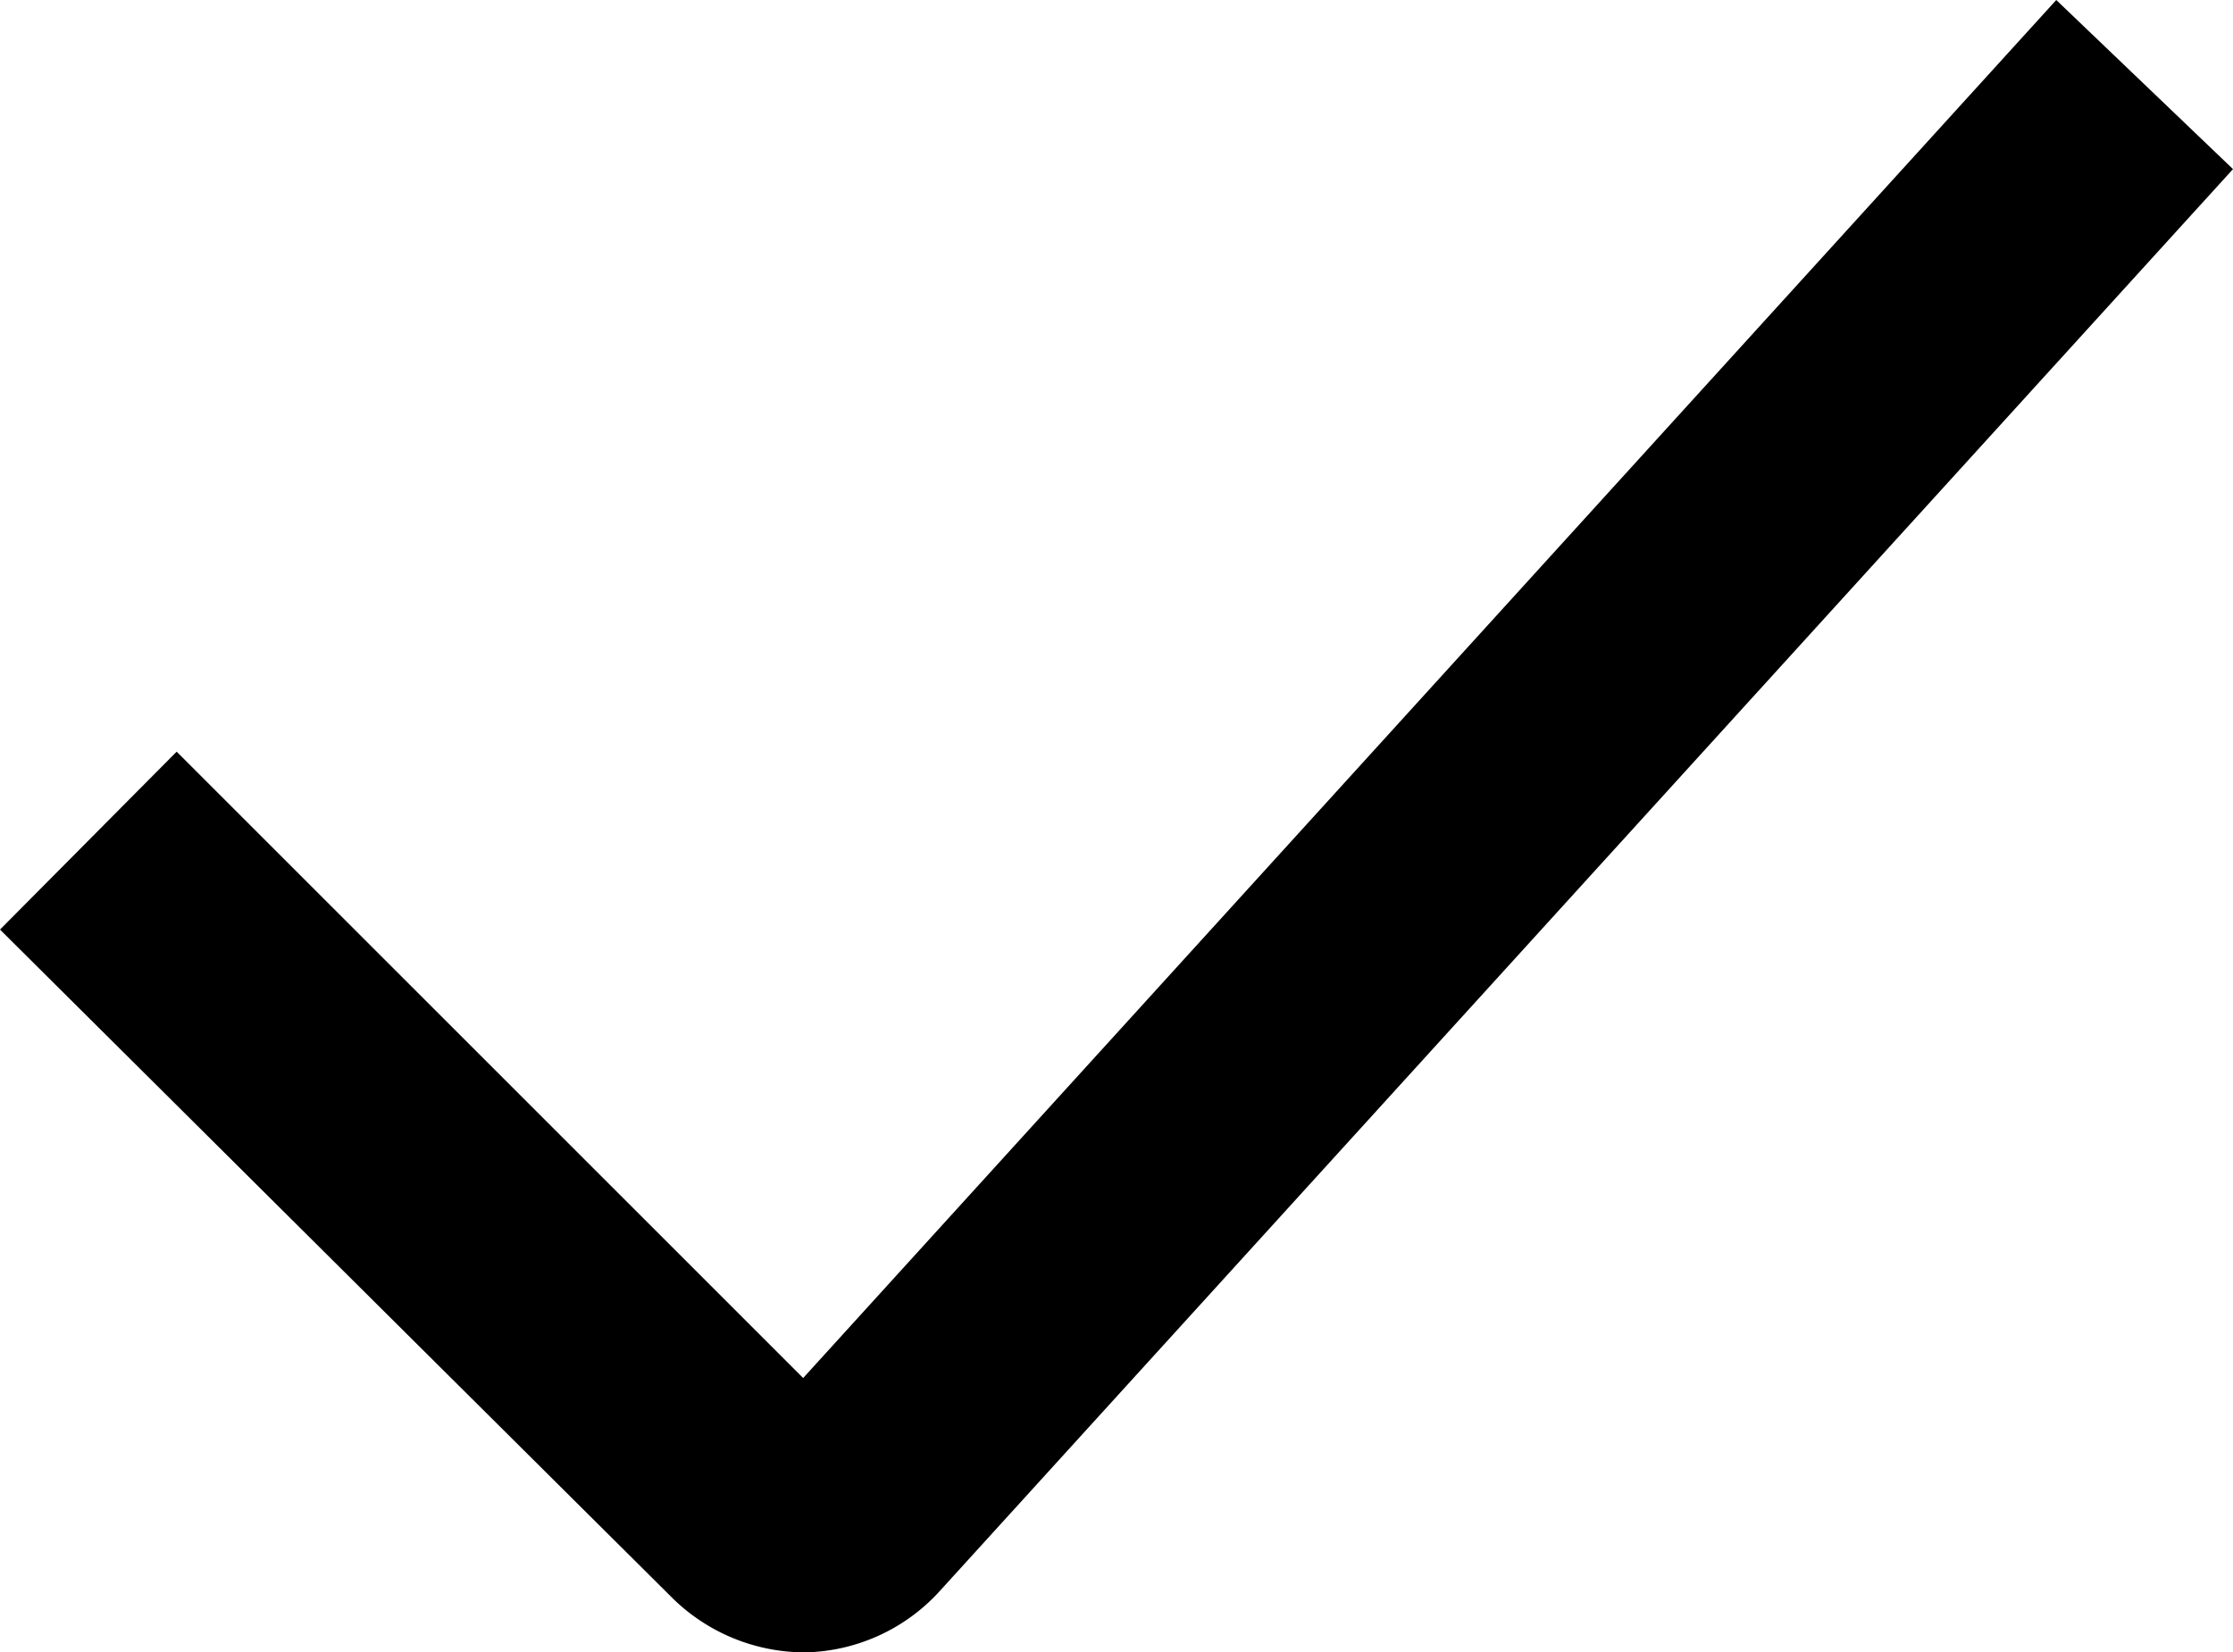
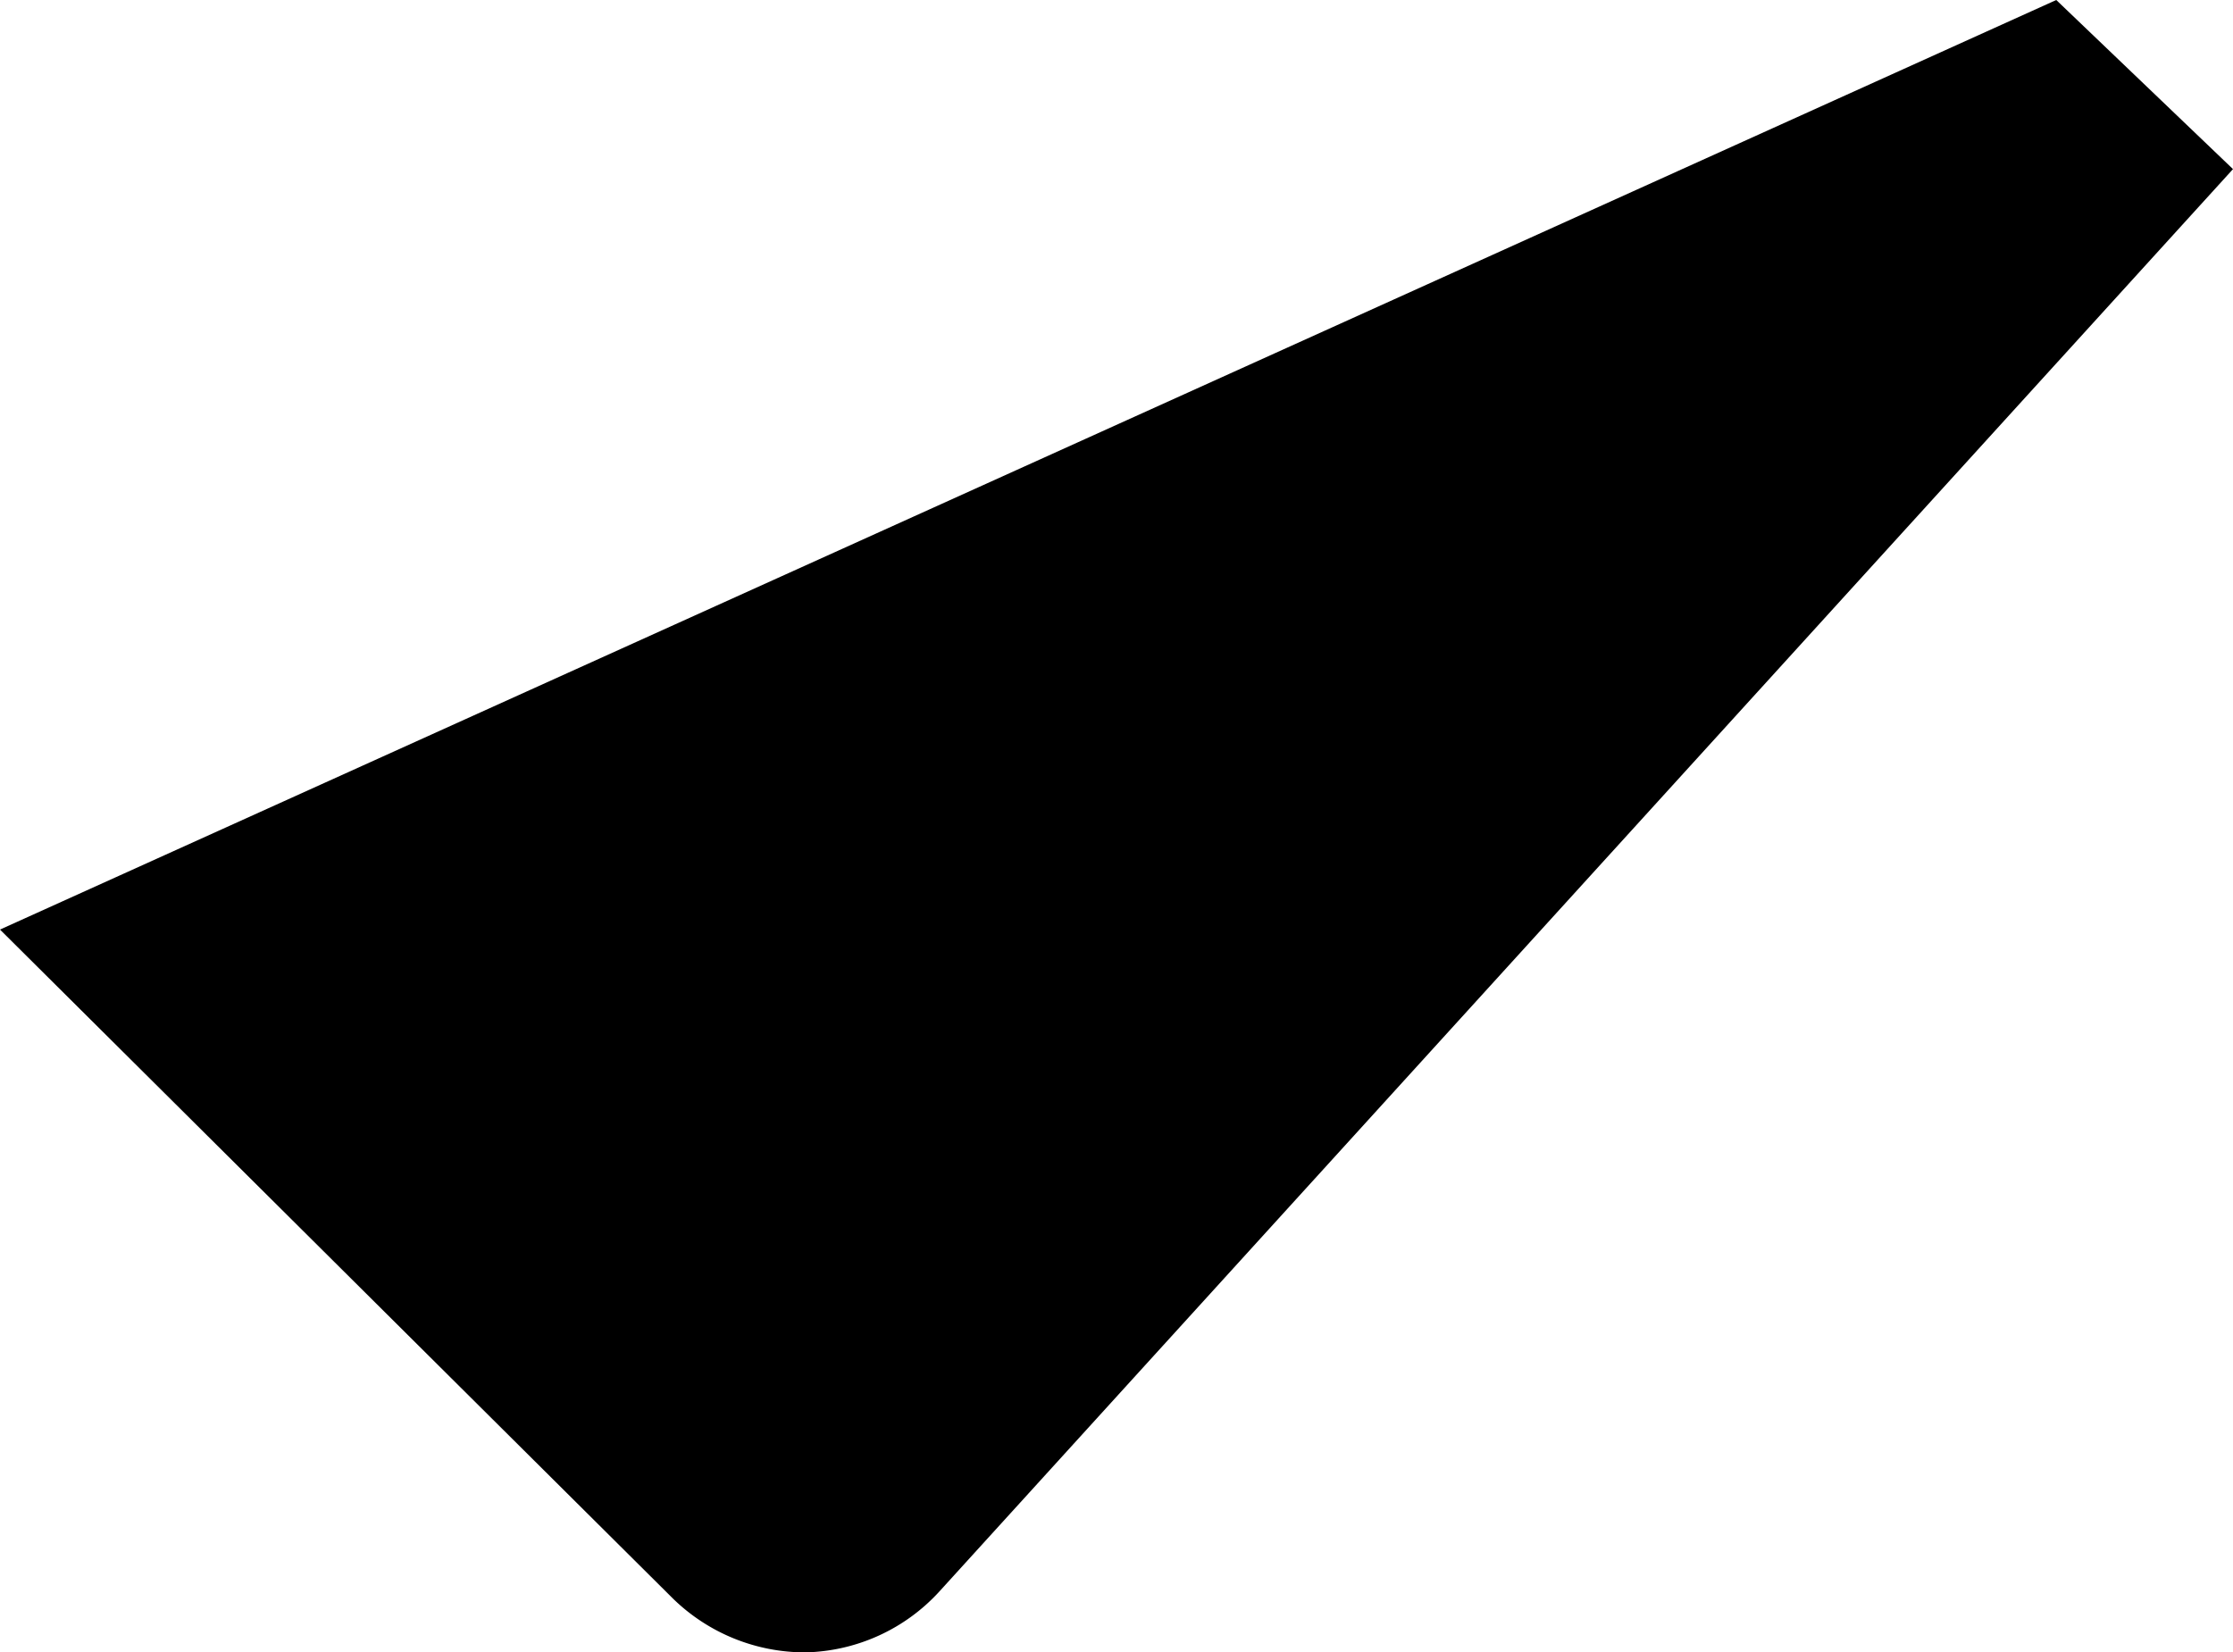
<svg xmlns="http://www.w3.org/2000/svg" viewBox="0 0 24.119 17.852">
-   <path fill="currentColor" d="M24.119 1.827 10.151 17.189a2.019 2.019 0 0 1-1.448.663 2.043 2.043 0 0 1-1.435-.582L0 10.043l1.908-1.922 6.767 6.767L22.21 0Z" />
+   <path fill="currentColor" d="M24.119 1.827 10.151 17.189a2.019 2.019 0 0 1-1.448.663 2.043 2.043 0 0 1-1.435-.582L0 10.043L22.21 0Z" />
</svg>